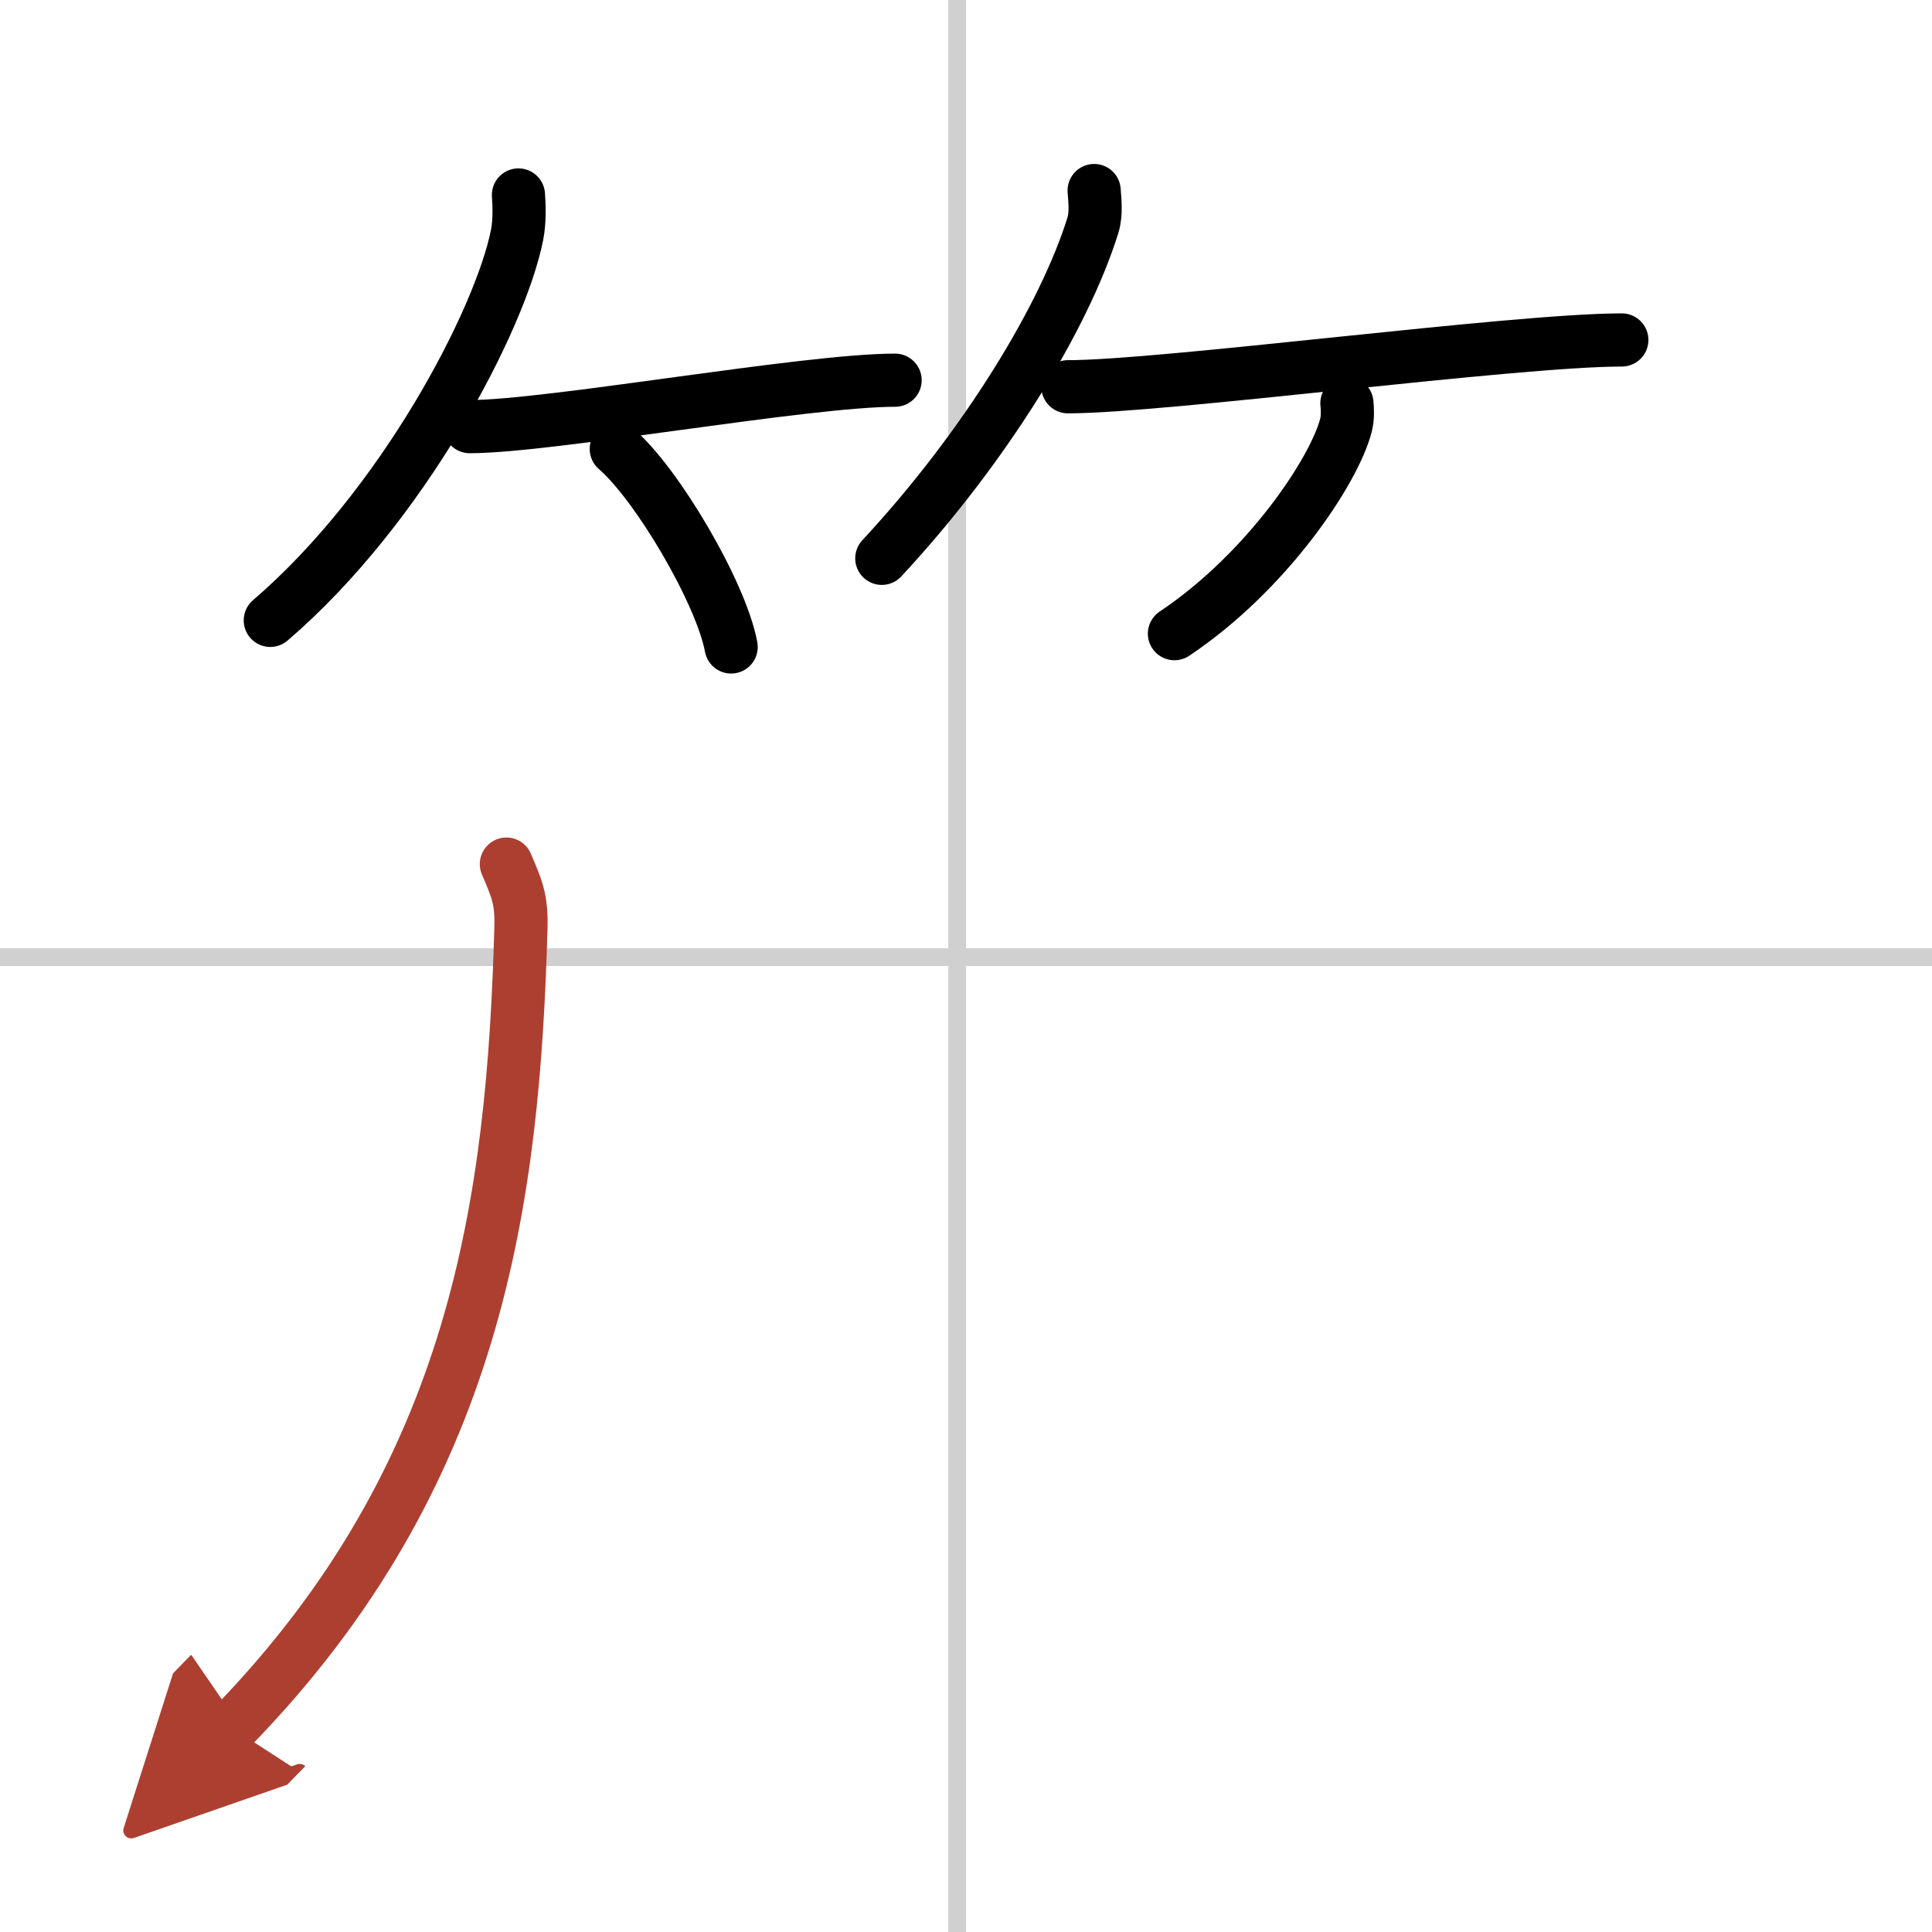
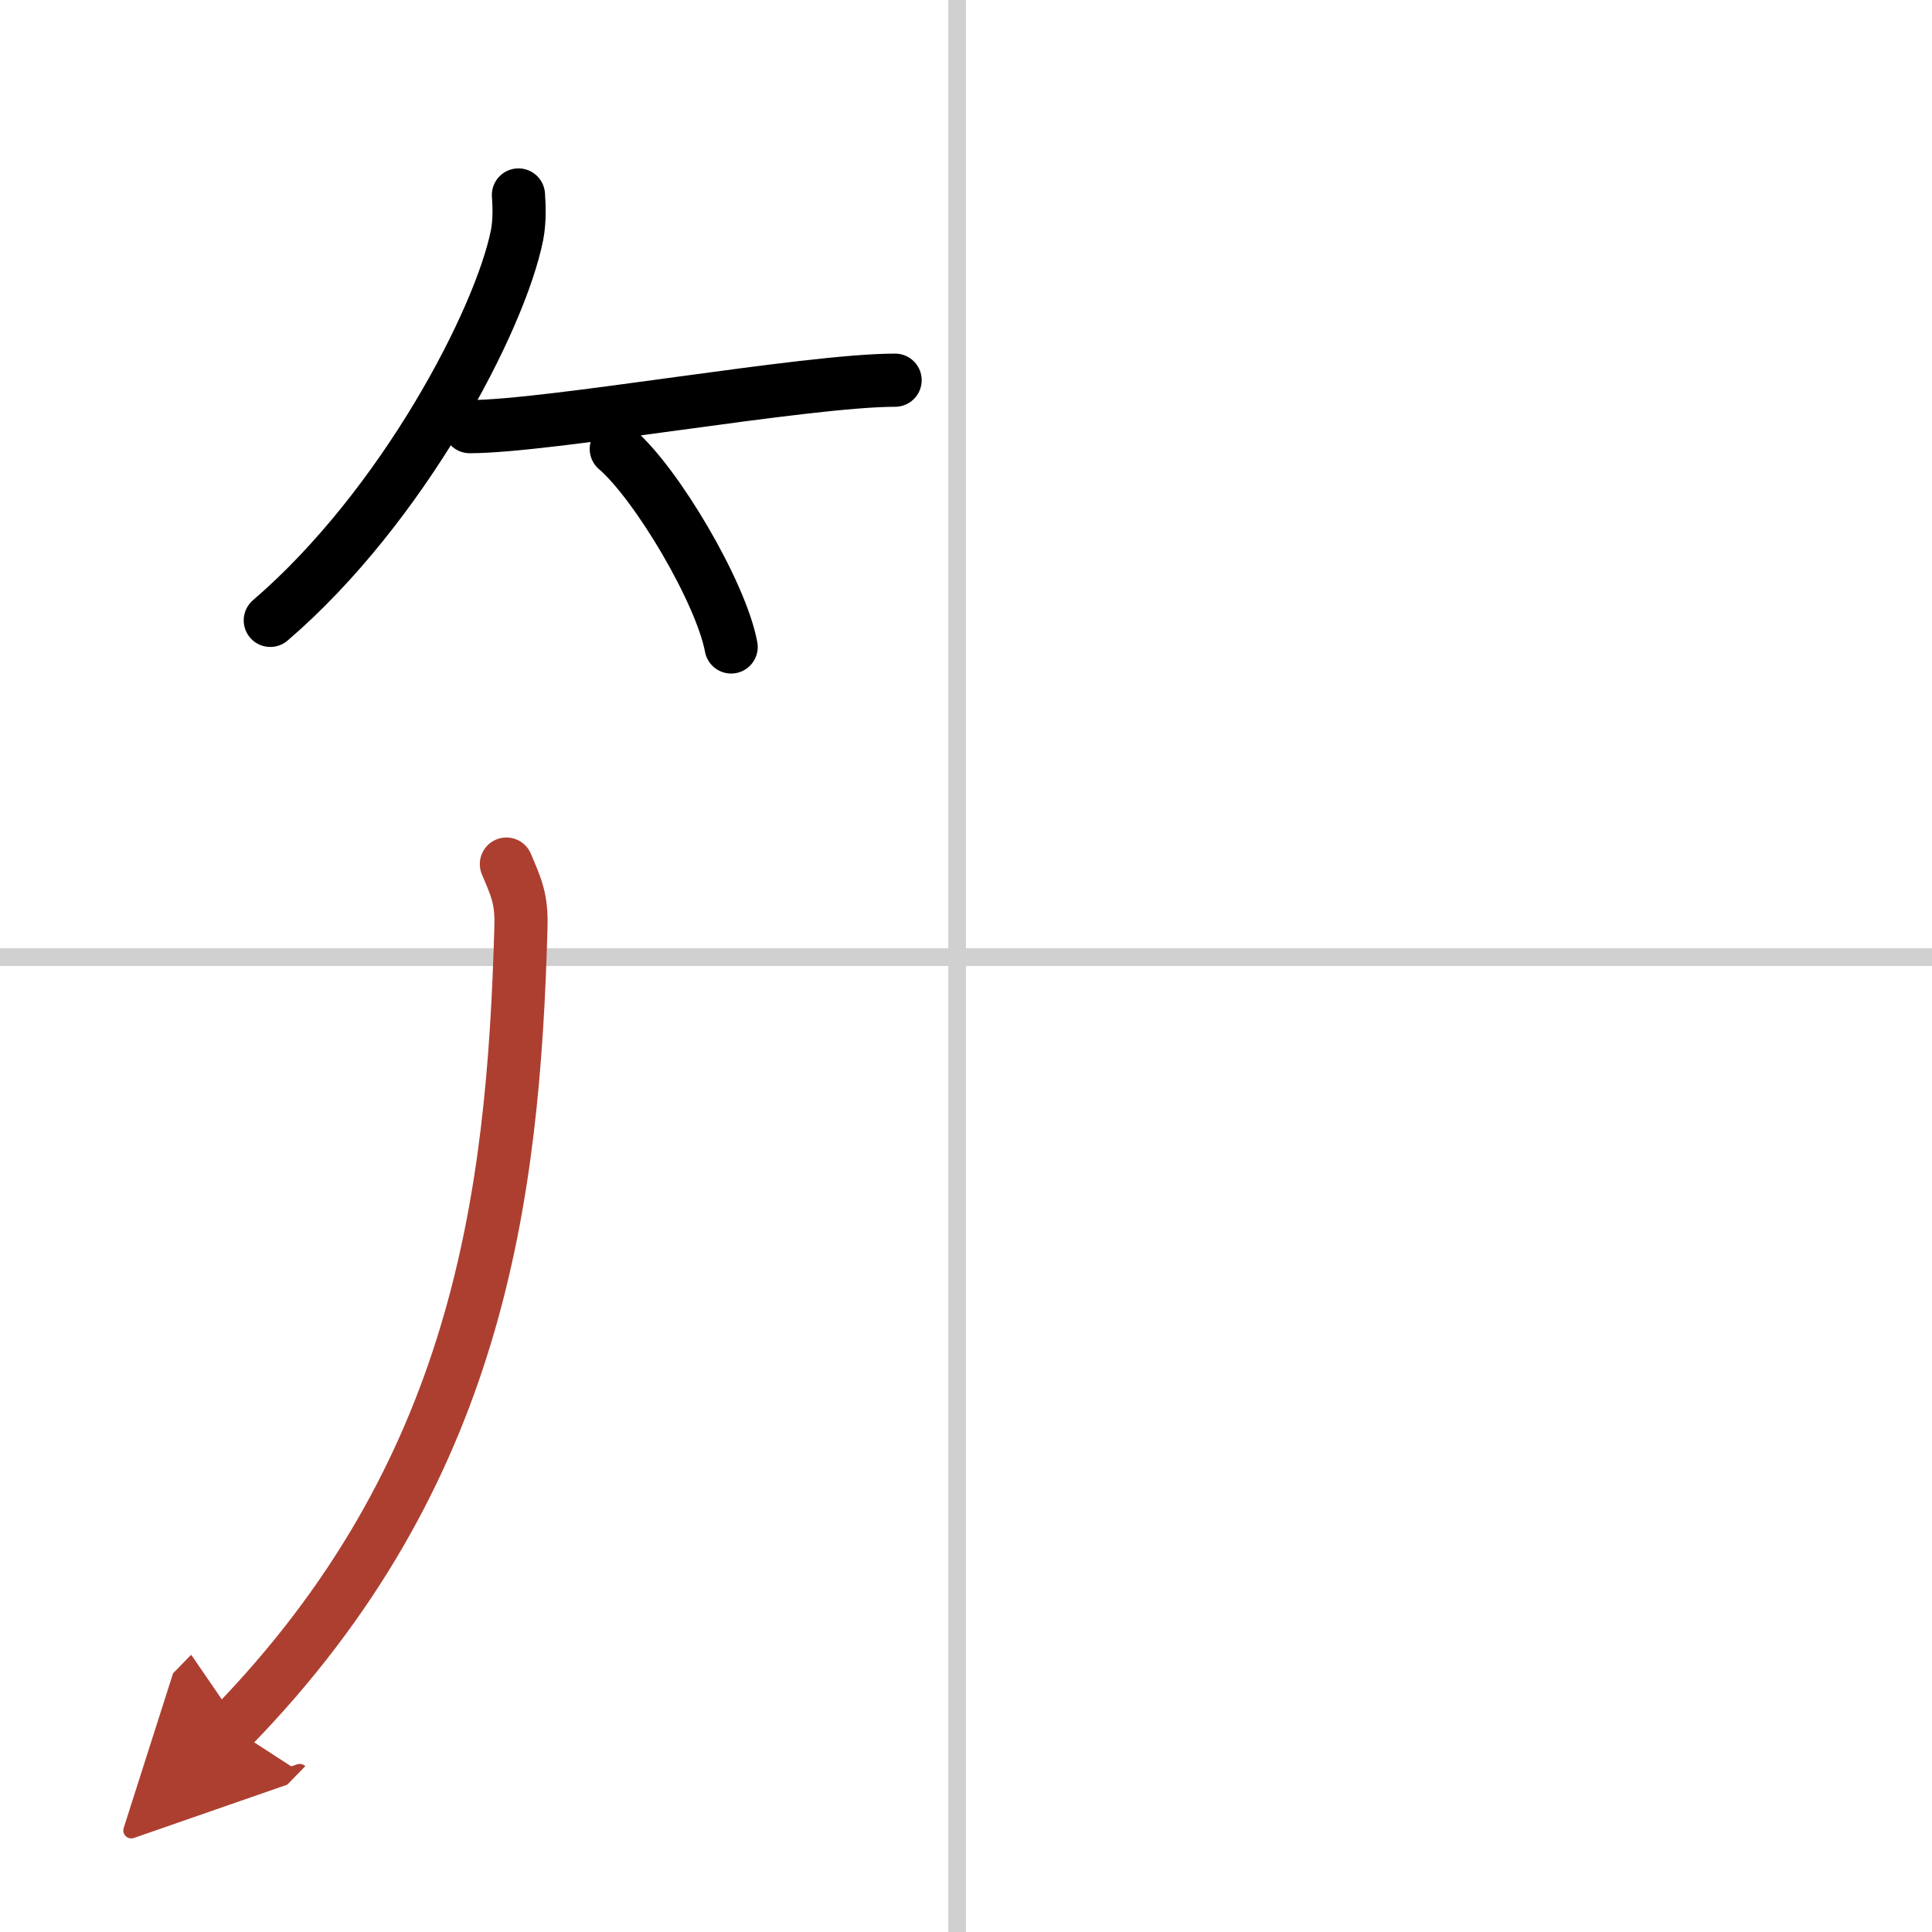
<svg xmlns="http://www.w3.org/2000/svg" width="400" height="400" viewBox="0 0 109 109">
  <defs>
    <marker id="a" markerWidth="4" orient="auto" refX="1" refY="5" viewBox="0 0 10 10">
      <polyline points="0 0 10 5 0 10 1 5" fill="#ad3f31" stroke="#ad3f31" />
    </marker>
  </defs>
  <g fill="none" stroke="#000" stroke-linecap="round" stroke-linejoin="round" stroke-width="3">
-     <rect width="100%" height="100%" fill="#fff" stroke="#fff" />
    <line x1="54" x2="54" y2="109" stroke="#d0d0d0" stroke-width="1" />
    <line x2="109" y1="54" y2="54" stroke="#d0d0d0" stroke-width="1" />
    <path d="m29.25 11c0.04 0.56 0.08 1.46-0.08 2.27-0.96 4.79-6.43 15.3-13.92 21.73" />
    <path d="m26.5 24.07c4.5 0 18.95-2.62 24-2.62" />
    <path d="m34.77 25.33c2.29 1.97 5.91 8.1 6.48 11.17" />
-     <path d="m61.73 10.75c0.03 0.49 0.14 1.27-0.07 1.96-1.6 5.14-6.04 12.47-11.91 18.79" />
-     <path d="m60.25 21.82c5.4 0 25.19-2.64 31.25-2.64" />
-     <path d="m75.99 22.75c0.03 0.31 0.06 0.79-0.05 1.23-0.66 2.59-4.47 8.29-9.68 11.77" />
    <path d="m28.57 48.75c0.56 1.33 0.87 1.94 0.82 3.6-0.43 15.26-2.4 30.83-16.33 45.12" marker-end="url(#a)" stroke="#ad3f31" />
  </g>
</svg>